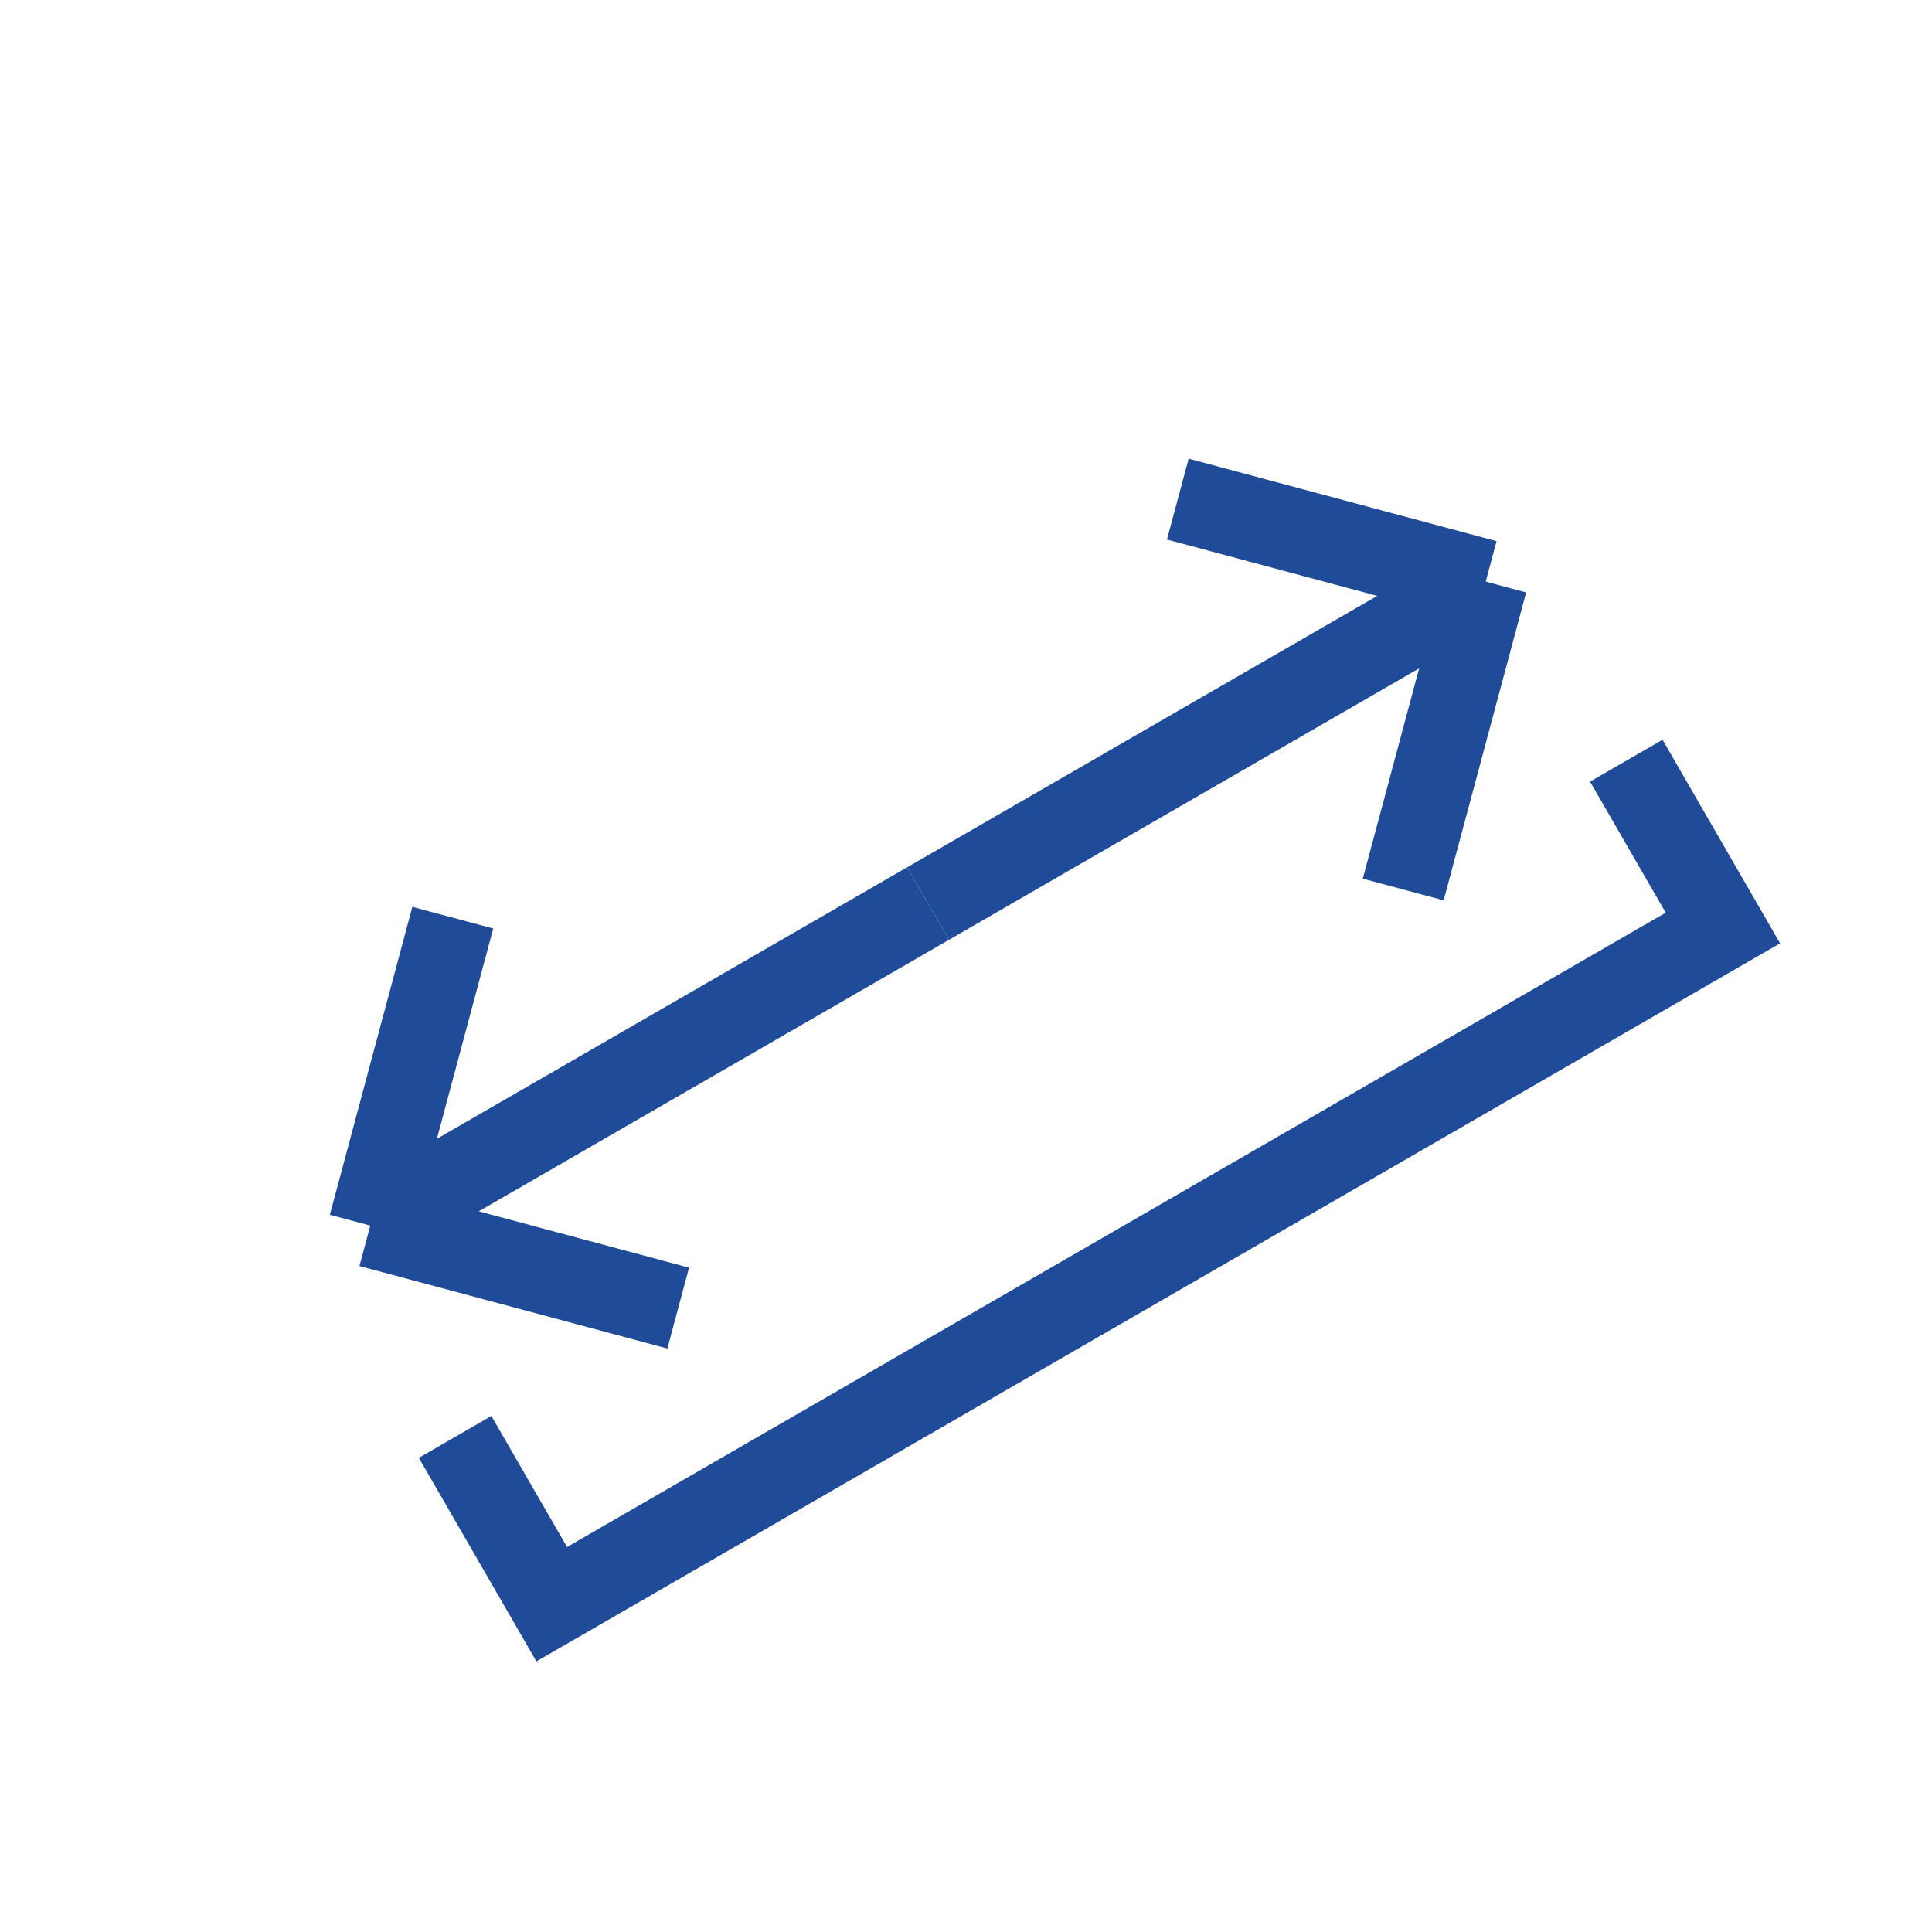
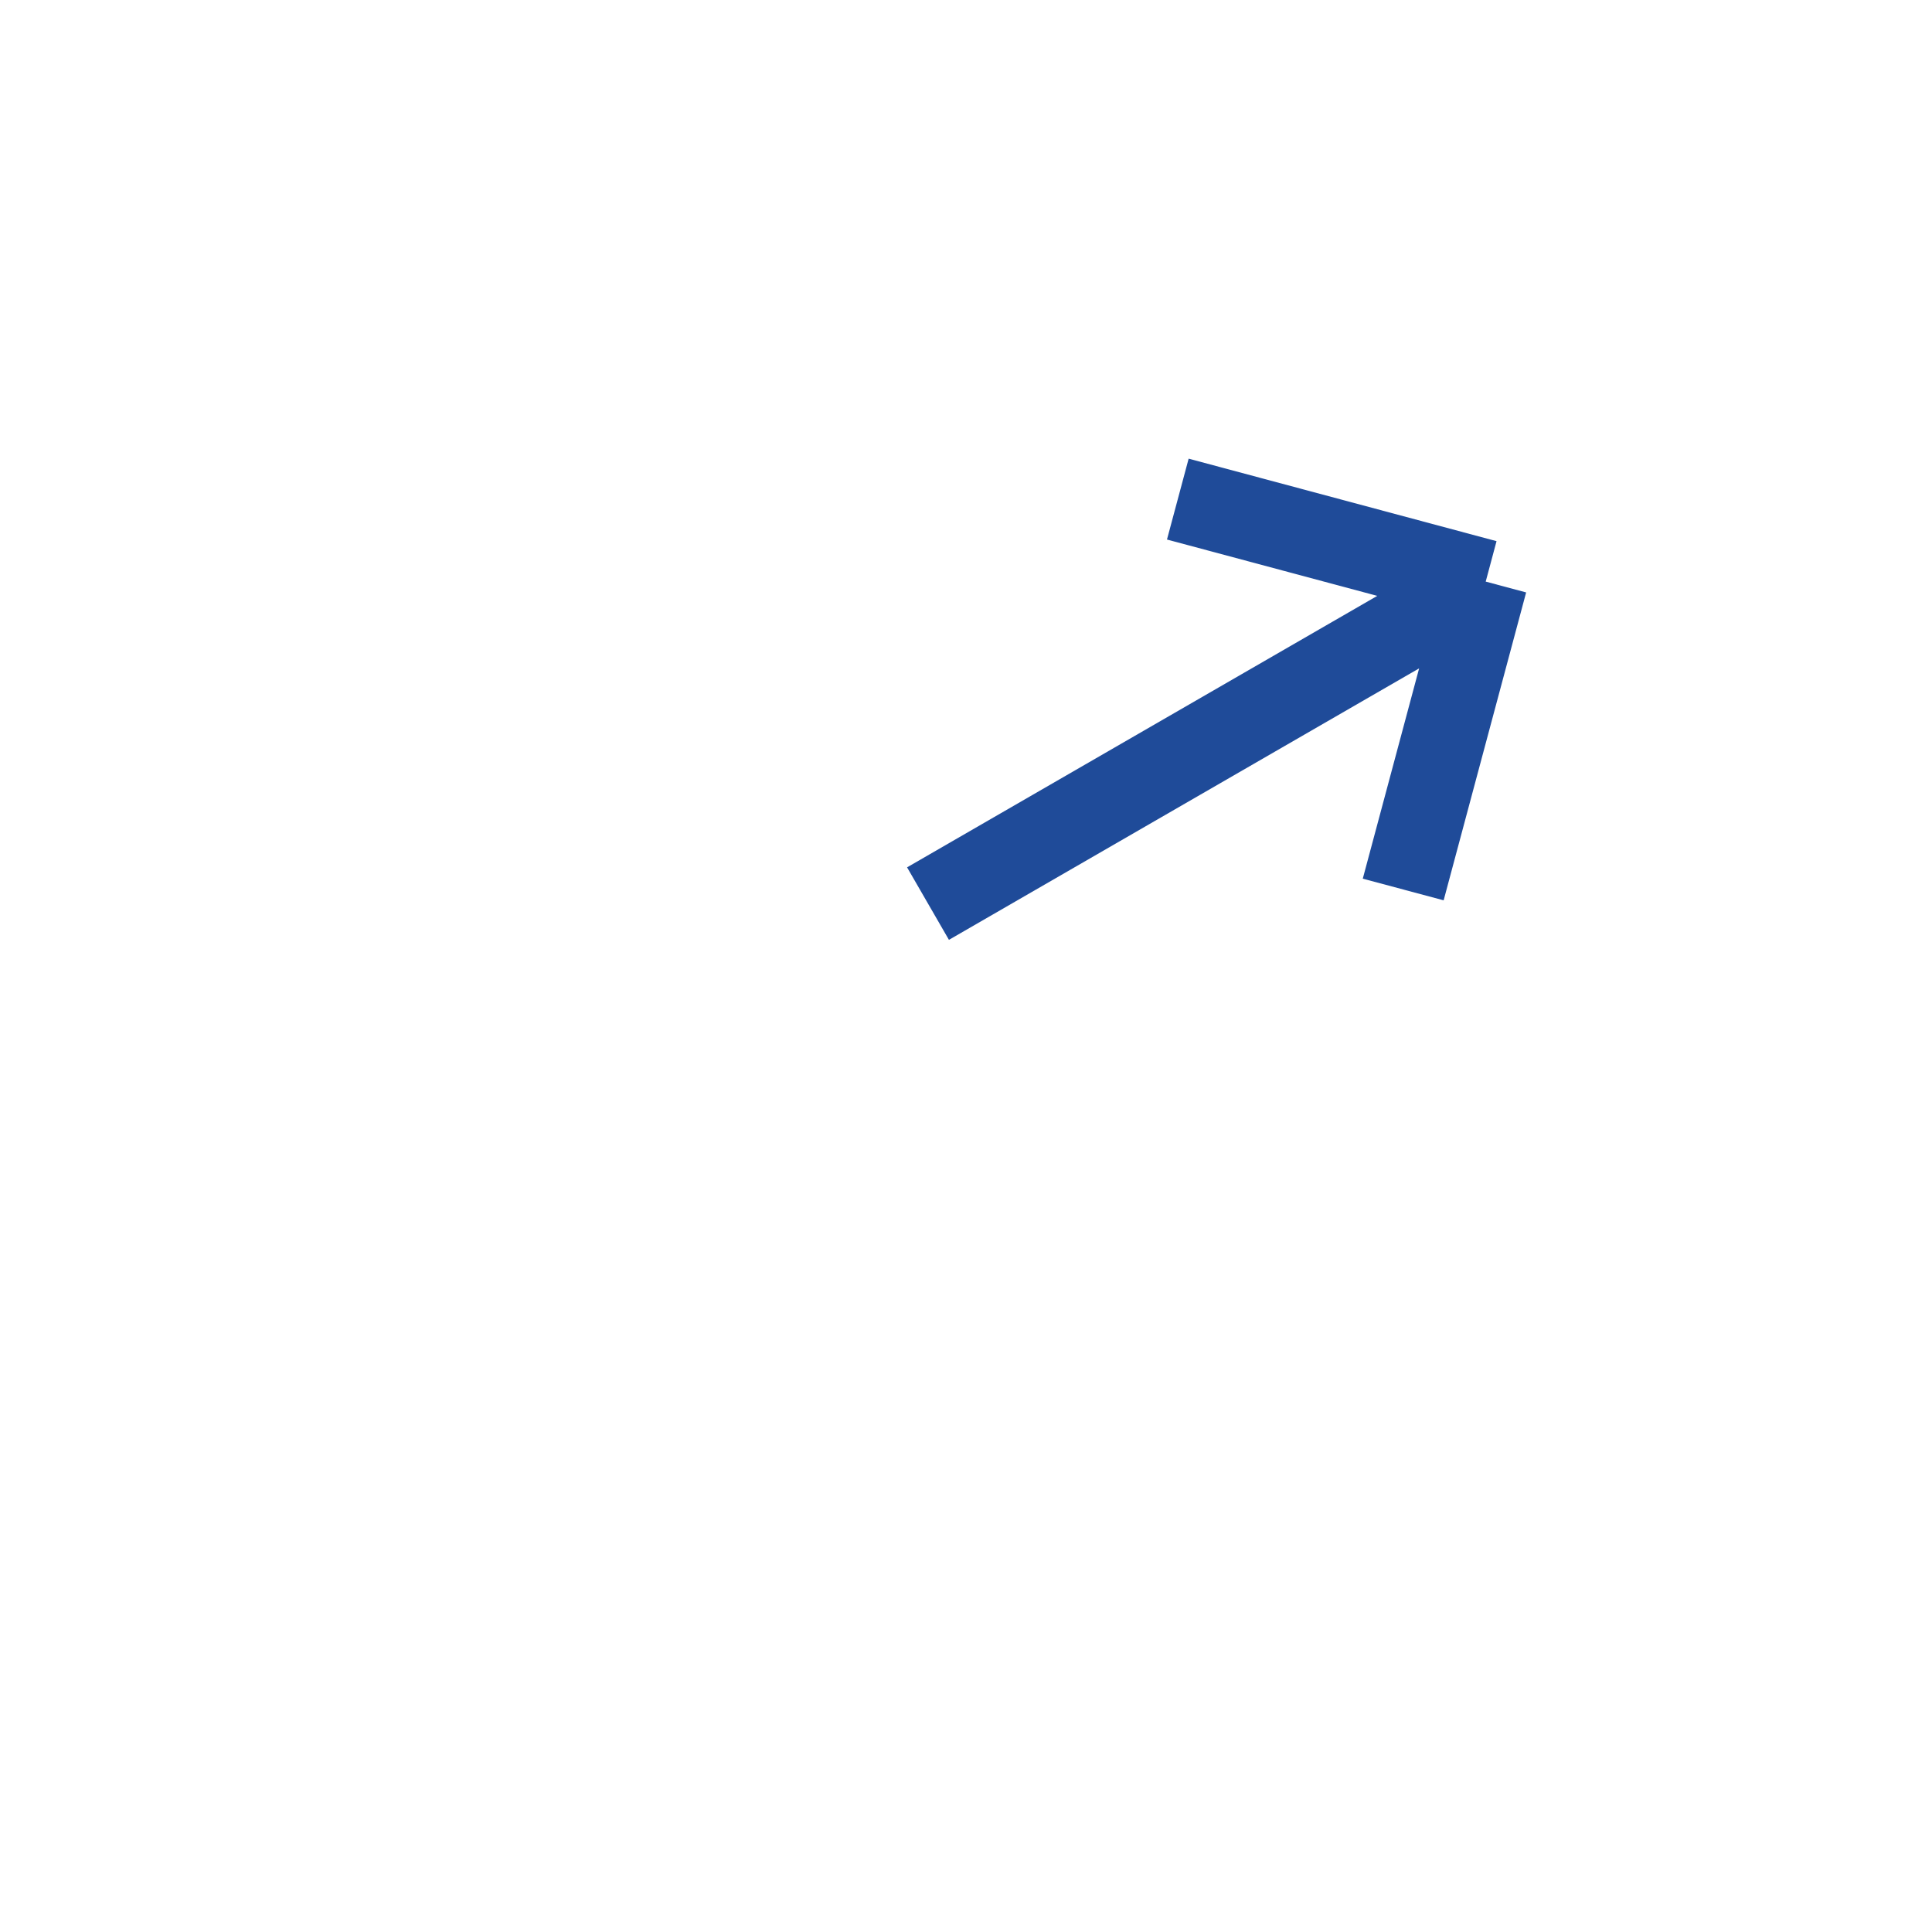
<svg xmlns="http://www.w3.org/2000/svg" width="30" height="30" viewBox="0 0 30 30" fill="none">
  <rect width="30" height="30" fill="white" />
  <path d="M14.41 14.031L23.07 9.031M23.07 9.031L18.289 7.75M23.07 9.031L21.789 13.812" stroke="#1F4B99" stroke-width="1.3" />
-   <path d="M14.41 14.031L5.75 19.031M5.75 19.031L7.031 14.25M5.75 19.031L10.531 20.312" stroke="#1F4B99" stroke-width="1.3" />
-   <path d="M7.067 22.312L8.567 24.91L26.753 14.41L25.253 11.812" stroke="#1F4B99" stroke-width="1.3" />
</svg>